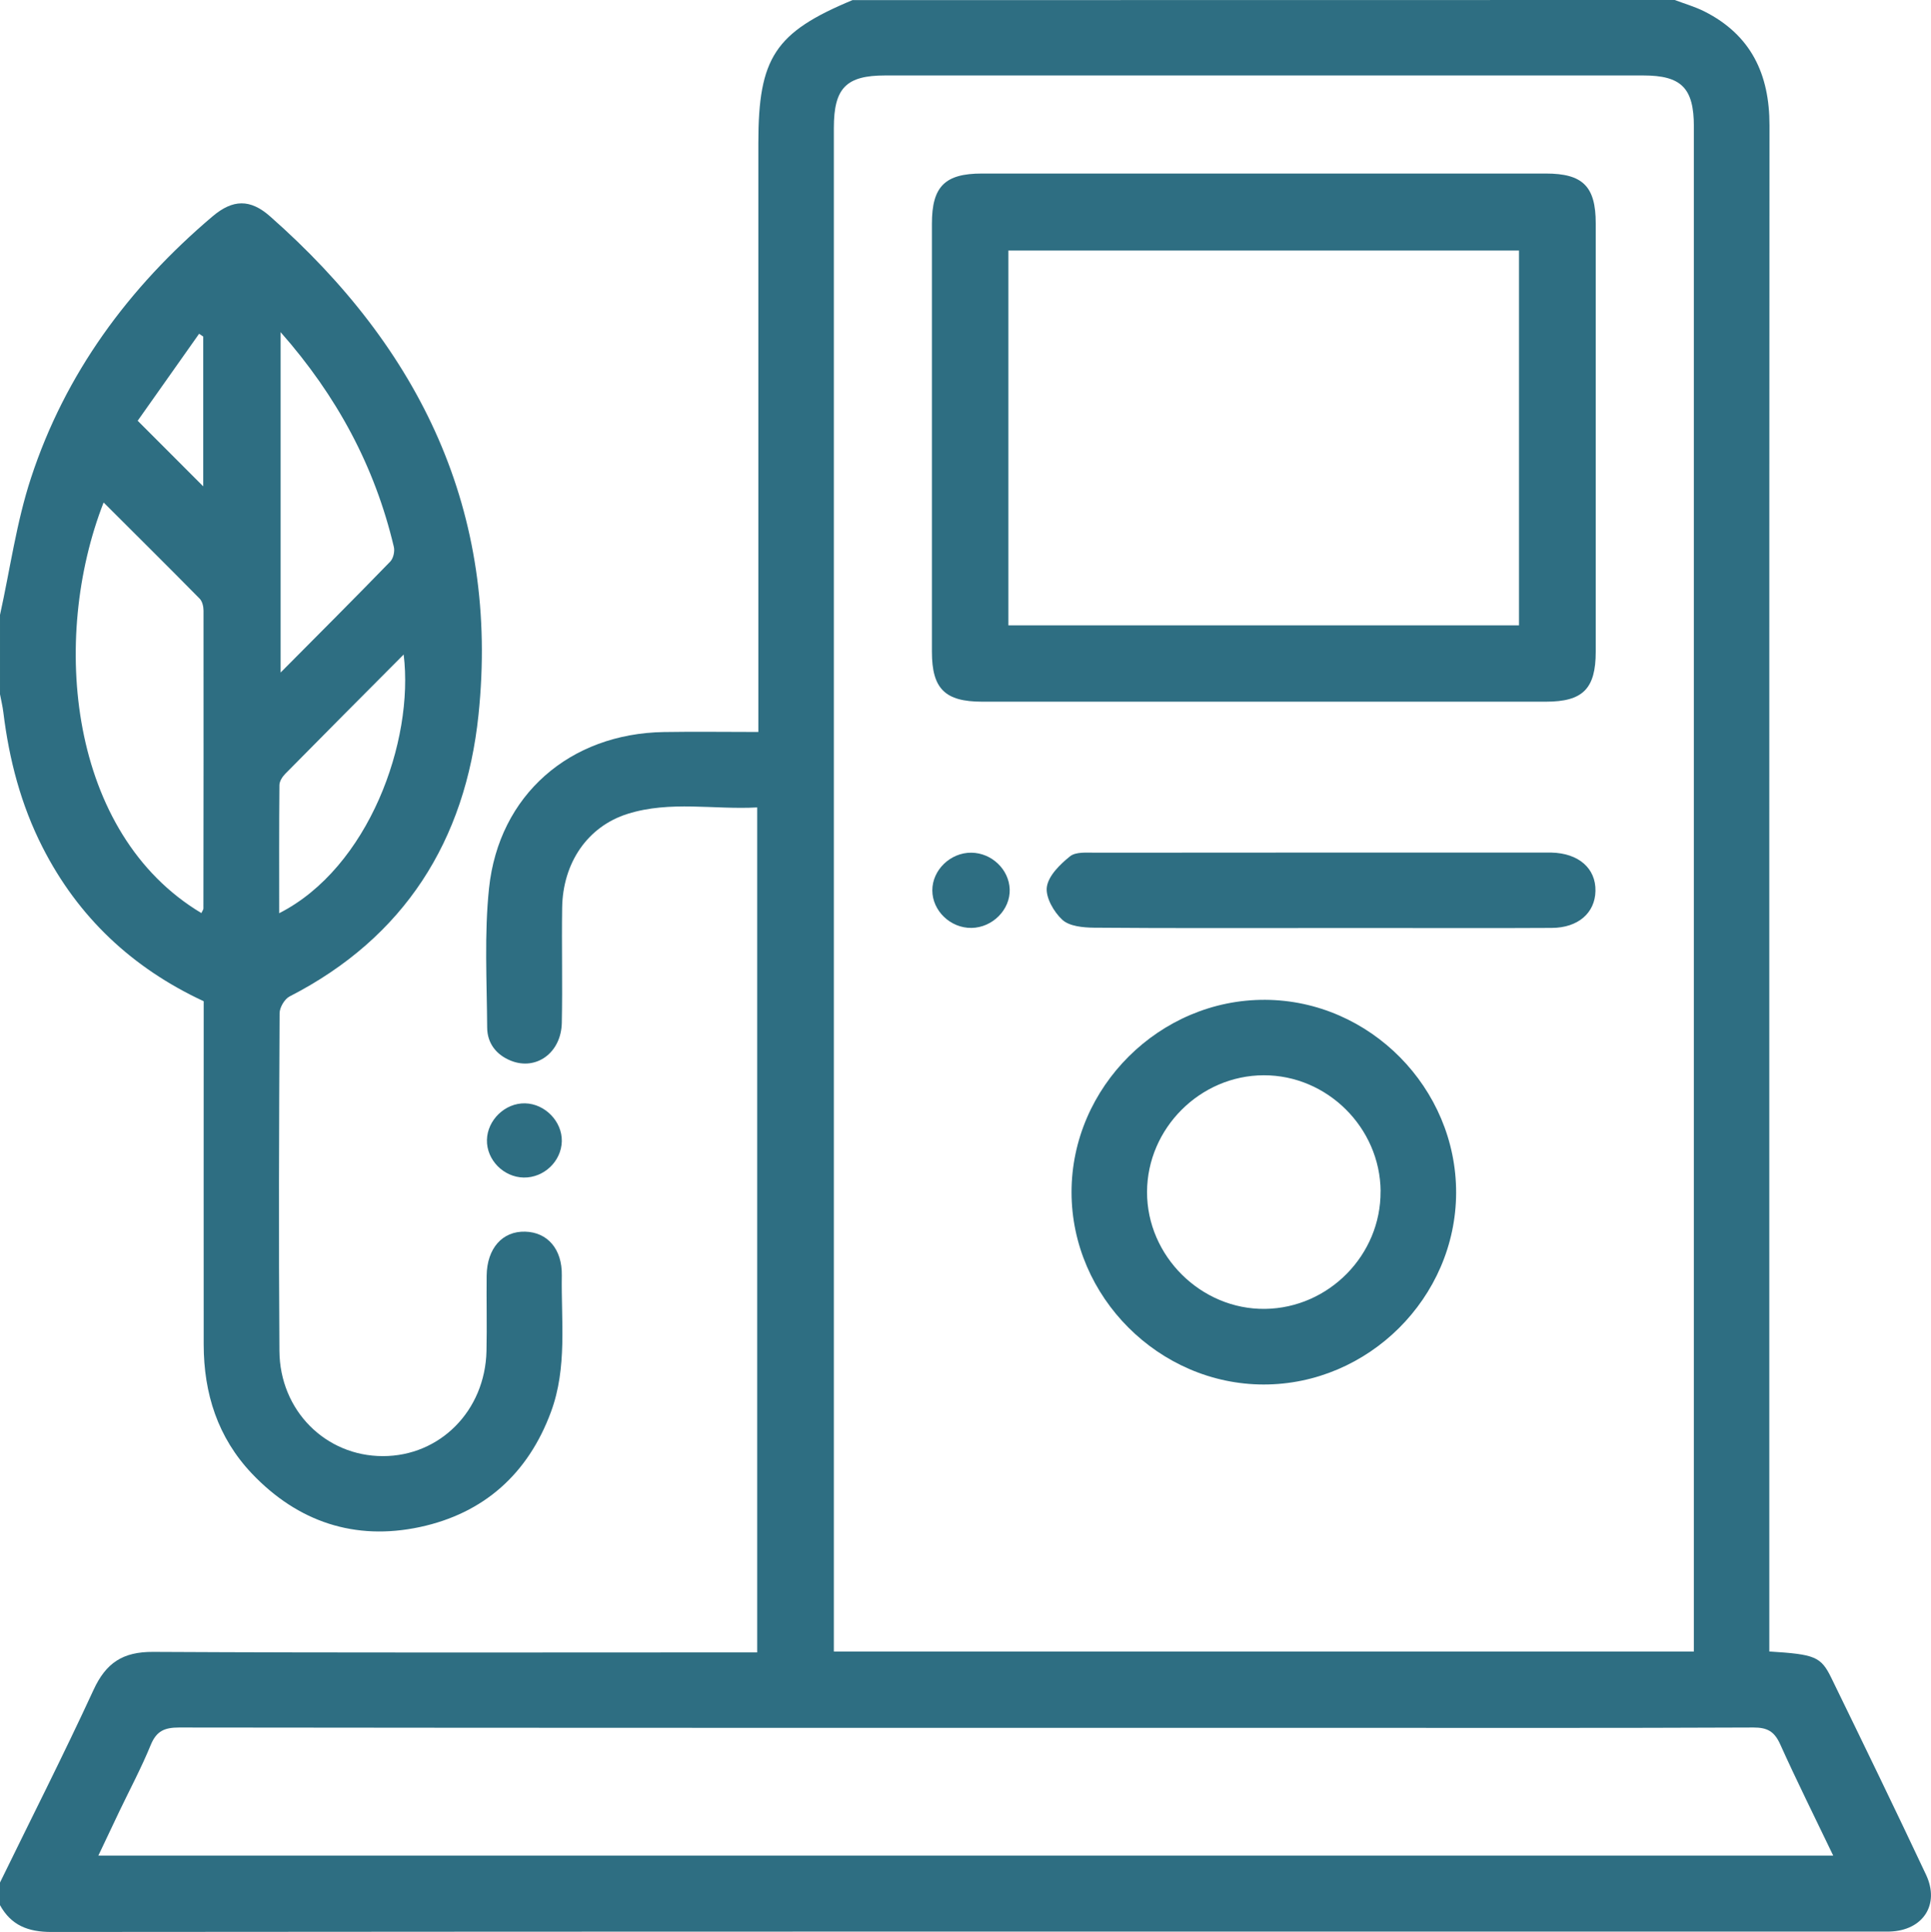
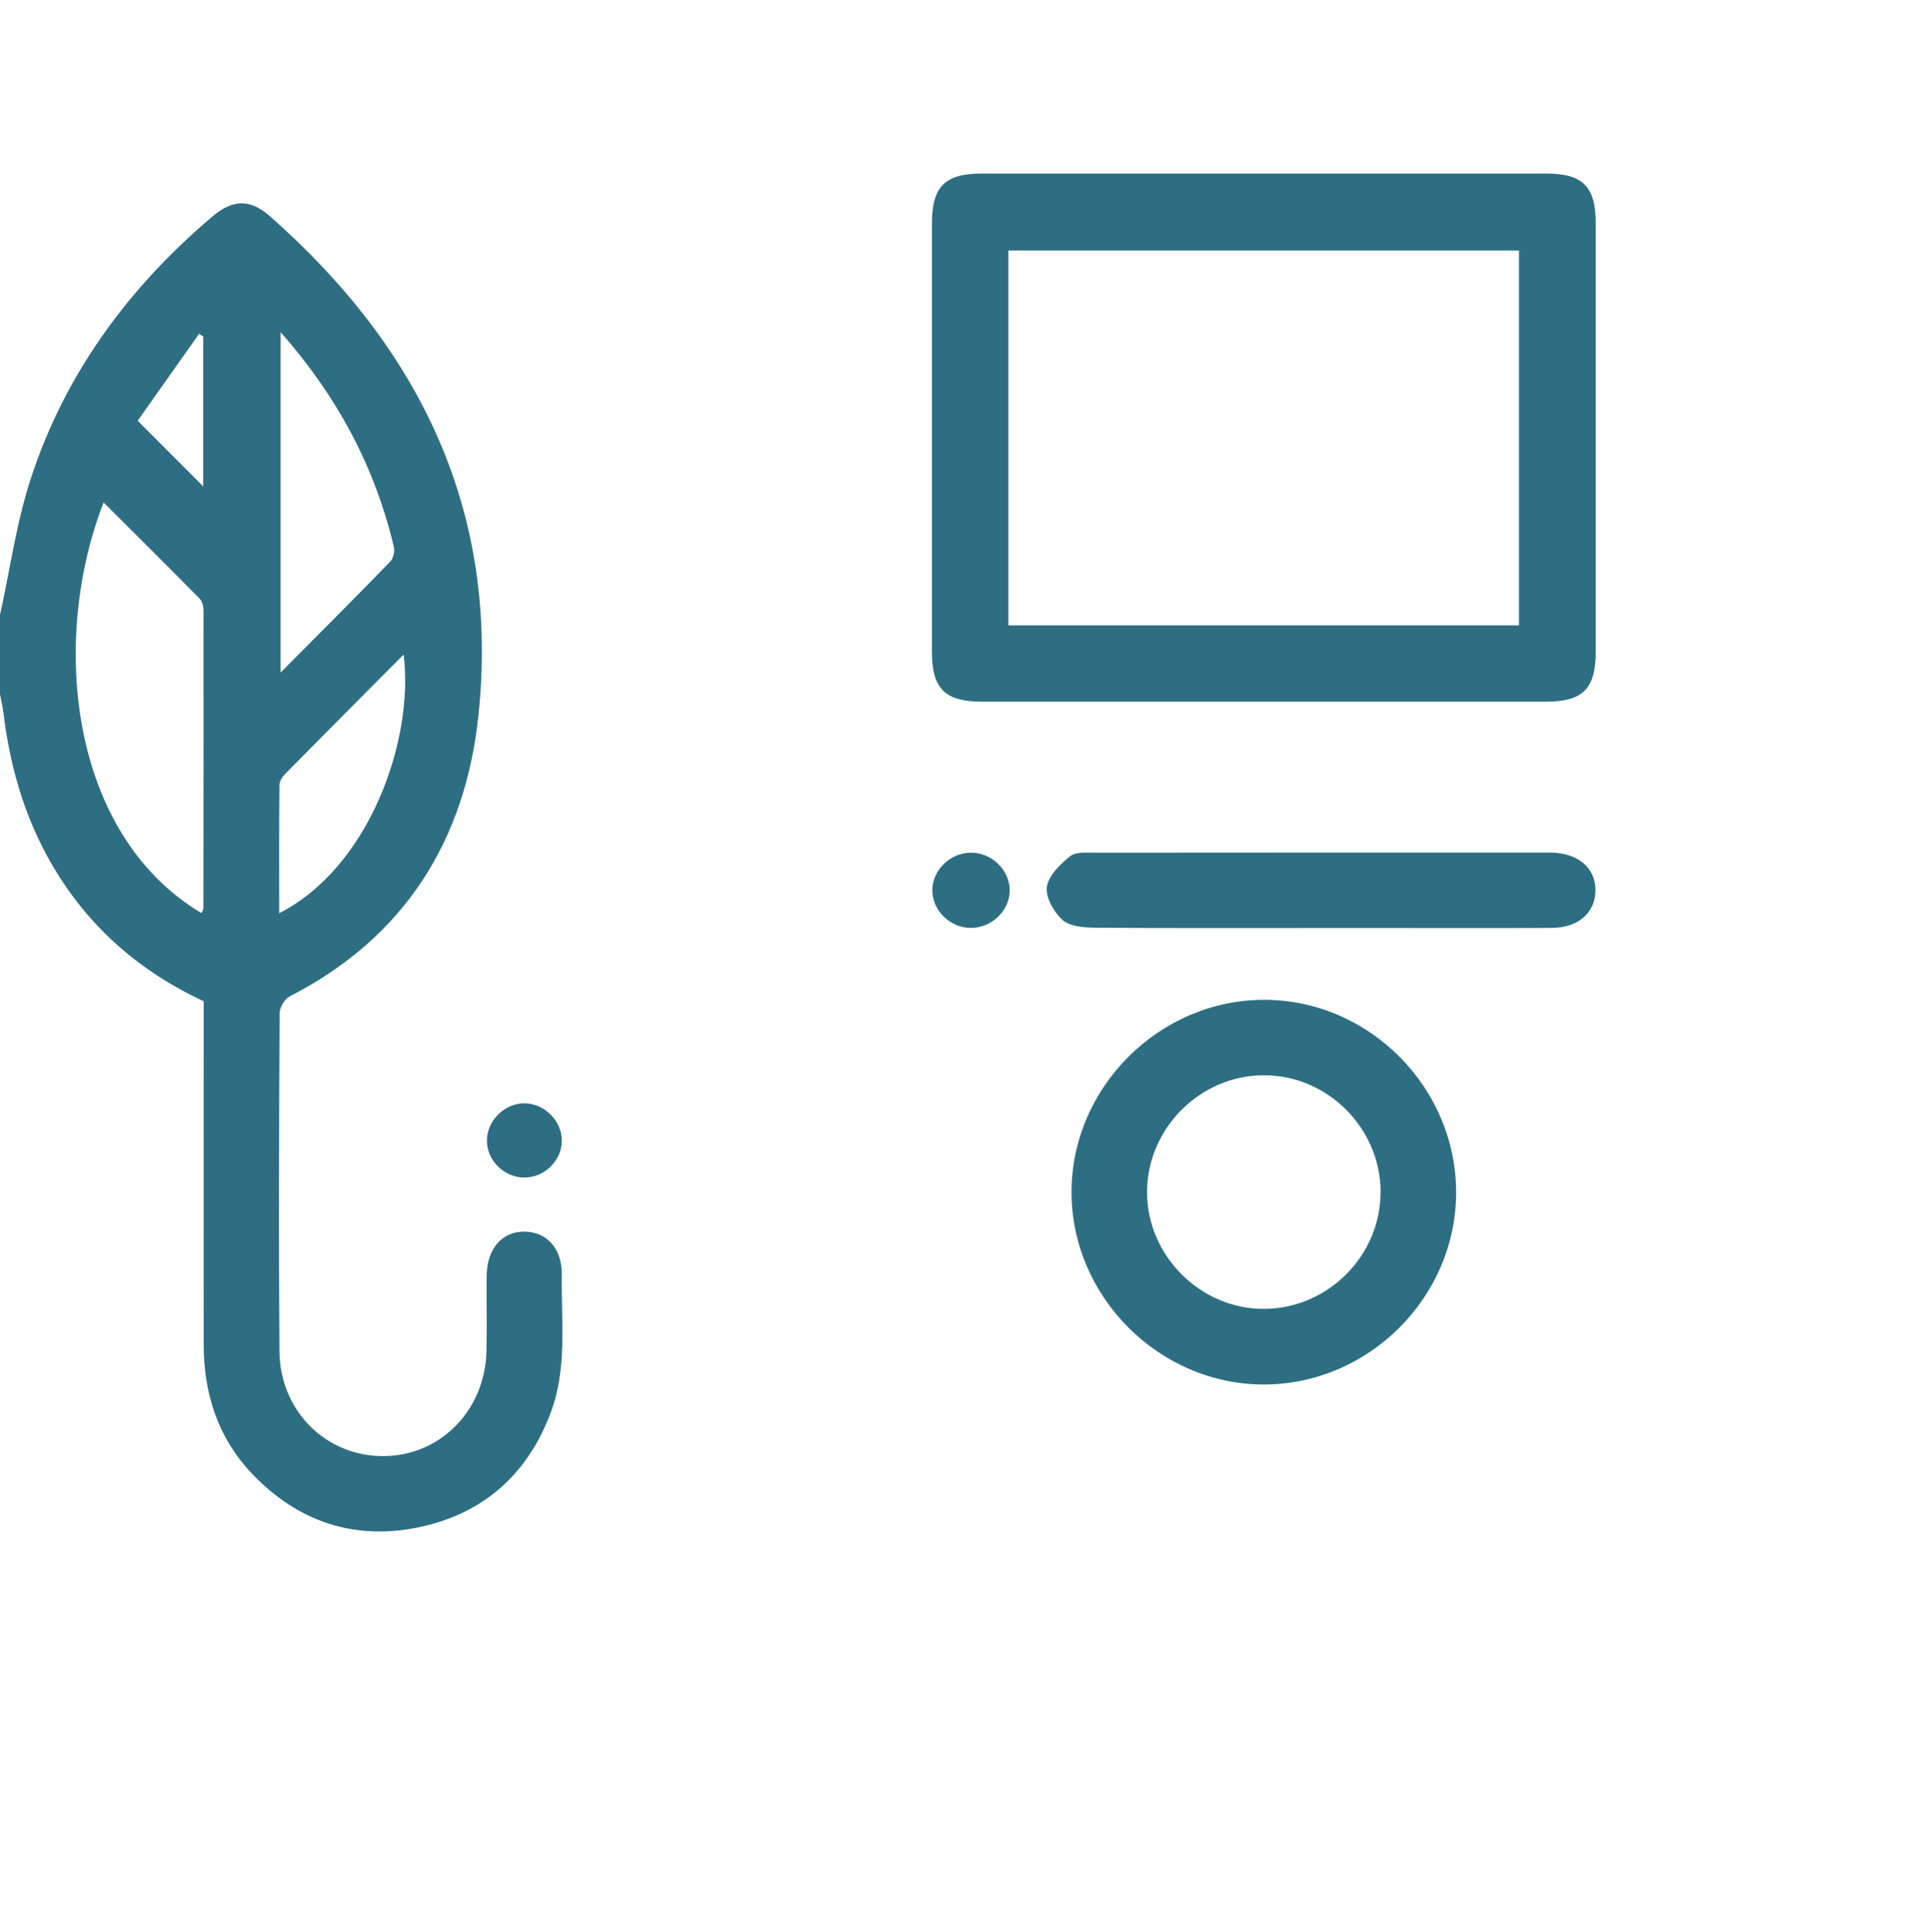
<svg xmlns="http://www.w3.org/2000/svg" id="Layer_2" data-name="Layer 2" viewBox="0 0 337.87 337.99">
  <defs>
    <style>
      .cls-1 {
        fill: #2e6e82;
        stroke-width: 0px;
      }
    </style>
  </defs>
  <g id="Layer_1-2" data-name="Layer 1">
    <g>
-       <path class="cls-1" d="M0,329.35c5.48-11.23,11.14-22.37,16.37-33.71,2.18-4.72,5.12-6.67,10.41-6.64,33.88.18,67.75.09,101.63.09h4.08v-147.83c-7.52.42-15.21-1.22-22.68,1.13-7.04,2.22-11.34,8.6-11.45,16.43-.1,6.71.08,13.42-.06,20.13-.11,5.24-4.47,8.39-8.89,6.63-2.61-1.04-4.15-3.09-4.17-5.81-.05-8.13-.52-16.33.33-24.39,1.73-16.31,14.14-27.05,30.6-27.31,5.37-.09,10.74-.01,16.52-.01v-4.07c0-33,0-66,0-98.99,0-14.92,2.92-19.34,16.47-24.98C197.12,0,245.08,0,293.04,0c1.73.66,3.53,1.17,5.18,2,8.16,4.12,11.4,10.98,11.39,19.92-.05,87.64-.03,175.28-.03,262.93,0,1.37,0,2.74,0,4.08,7.96.5,9.02.87,10.85,4.62,5.58,11.45,11.15,22.91,16.57,34.43,2.47,5.25-.55,9.79-6.38,9.95-.55.02-1.1,0-1.65,0-106.67,0-213.33-.02-320,.07-4.05,0-7.01-1.15-8.97-4.69C0,331.99,0,330.67,0,329.35ZM296.38,288.95v-3.24c0-87.86,0-175.72,0-263.58,0-6.73-2.18-8.93-8.87-8.93-44.21,0-88.41,0-132.62,0-6.84,0-8.99,2.2-8.99,9.18,0,87.64,0,175.28,0,262.92,0,1.17,0,2.34,0,3.64h150.48ZM320.76,324.64c-3.26-6.8-6.39-13.07-9.27-19.46-1-2.22-2.21-2.96-4.68-2.95-24.85.11-49.71.06-74.56.06-66.97,0-133.95.02-200.92-.06-2.54,0-3.95.61-4.95,3.04-1.62,3.96-3.64,7.75-5.49,11.61-1.19,2.5-2.38,5.01-3.68,7.76h303.54Z" />
      <path class="cls-1" d="M0,107.58c1.77-8.01,2.88-16.23,5.43-23.98,6-18.3,17.1-33.32,31.74-45.73,3.56-3.02,6.6-3.09,10.07-.03,26.29,23.16,40.19,51.72,36.48,87.25-2.29,21.95-12.92,38.92-33.05,49.24-.88.45-1.75,1.93-1.75,2.94-.1,19.69-.17,39.38-.03,59.07.07,10.45,8.08,18.4,18.09,18.41,10,.01,17.9-7.94,18.14-18.38.1-4.4-.02-8.8.03-13.2.06-4.77,2.75-7.8,6.74-7.69,3.88.1,6.49,3.02,6.41,7.66-.13,7.99.98,16.09-1.89,23.86-4.01,10.86-11.77,17.77-22.95,20.16-11.35,2.42-21.33-.88-29.38-9.35-5.98-6.3-8.43-14.01-8.44-22.58-.02-18.81,0-37.62,0-56.43,0-1.2,0-2.41,0-3.63-12.52-5.83-21.96-14.71-28.18-26.91-3.79-7.43-5.86-15.36-6.87-23.6-.13-1.08-.39-2.14-.59-3.2,0-4.62,0-9.24,0-13.86ZM35.23,159.75c.2-.43.36-.61.36-.8.02-17.38.04-34.75.02-52.13,0-.7-.21-1.61-.67-2.08-5.54-5.62-11.15-11.18-16.81-16.83-9.33,23.87-6.14,57.93,17.1,71.83ZM49.1,58.1v59.56c6.73-6.77,13.01-13.05,19.19-19.42.54-.56.81-1.79.62-2.57-3.32-14.04-9.94-26.37-19.82-37.57ZM48.85,159.77c15.65-7.96,23.64-30.1,21.78-45.26-7.01,7.04-13.9,13.95-20.75,20.9-.49.5-.98,1.29-.99,1.94-.07,7.42-.04,14.85-.04,22.42ZM35.56,58.88c-.24-.16-.48-.32-.72-.49-3.8,5.38-7.6,10.76-10.75,15.22,4.34,4.35,8.06,8.07,11.47,11.48v-26.21Z" />
      <path class="cls-1" d="M91.63,206.01c-3.53-.06-6.51-3.1-6.43-6.58.08-3.49,3.18-6.47,6.66-6.4,3.5.07,6.51,3.17,6.44,6.63-.08,3.51-3.12,6.41-6.67,6.35Z" />
      <path class="cls-1" d="M221.01,122.76c-16.39,0-32.78,0-49.17,0-6.49,0-8.78-2.26-8.78-8.73-.01-24.97-.01-49.94,0-74.91,0-6.49,2.27-8.76,8.75-8.76,32.89,0,65.78,0,98.66,0,6.48,0,8.74,2.25,8.74,8.73,0,24.97,0,49.94,0,74.91,0,6.5-2.25,8.76-8.71,8.76-16.5.01-33,0-49.5,0ZM265.78,109.41V43.83h-89.34v65.58h89.34Z" />
      <path class="cls-1" d="M254.78,208.71c-.06,18.32-15.36,33.53-33.69,33.51-18.28-.02-33.59-15.34-33.6-33.63-.01-18.41,15.45-33.77,33.89-33.67,18.3.1,33.46,15.44,33.4,33.8ZM241.57,208.43c-.08-11.14-9.35-20.34-20.46-20.31-11.12.03-20.37,9.28-20.41,20.4-.03,11.22,9.46,20.62,20.66,20.47,11.14-.15,20.28-9.44,20.2-20.57Z" />
      <path class="cls-1" d="M230.98,162.36c-13.18,0-26.37.05-39.55-.06-1.89-.02-4.29-.23-5.54-1.37-1.5-1.37-2.98-3.95-2.72-5.76.28-1.97,2.32-3.97,4.06-5.36,1.01-.81,2.94-.63,4.46-.63,26.26-.03,52.51-.02,78.77-.02.33,0,.66,0,.99,0,4.76.11,7.8,2.76,7.71,6.73-.08,3.84-3.05,6.43-7.64,6.45-9.23.05-18.46.02-27.69.02-4.28,0-8.57,0-12.85,0Z" />
      <path class="cls-1" d="M170,162.34c-3.68.06-6.86-2.98-6.87-6.56-.01-3.57,3.17-6.64,6.84-6.6,3.55.04,6.58,2.93,6.7,6.4.12,3.55-2.99,6.7-6.67,6.76Z" />
    </g>
  </g>
</svg>